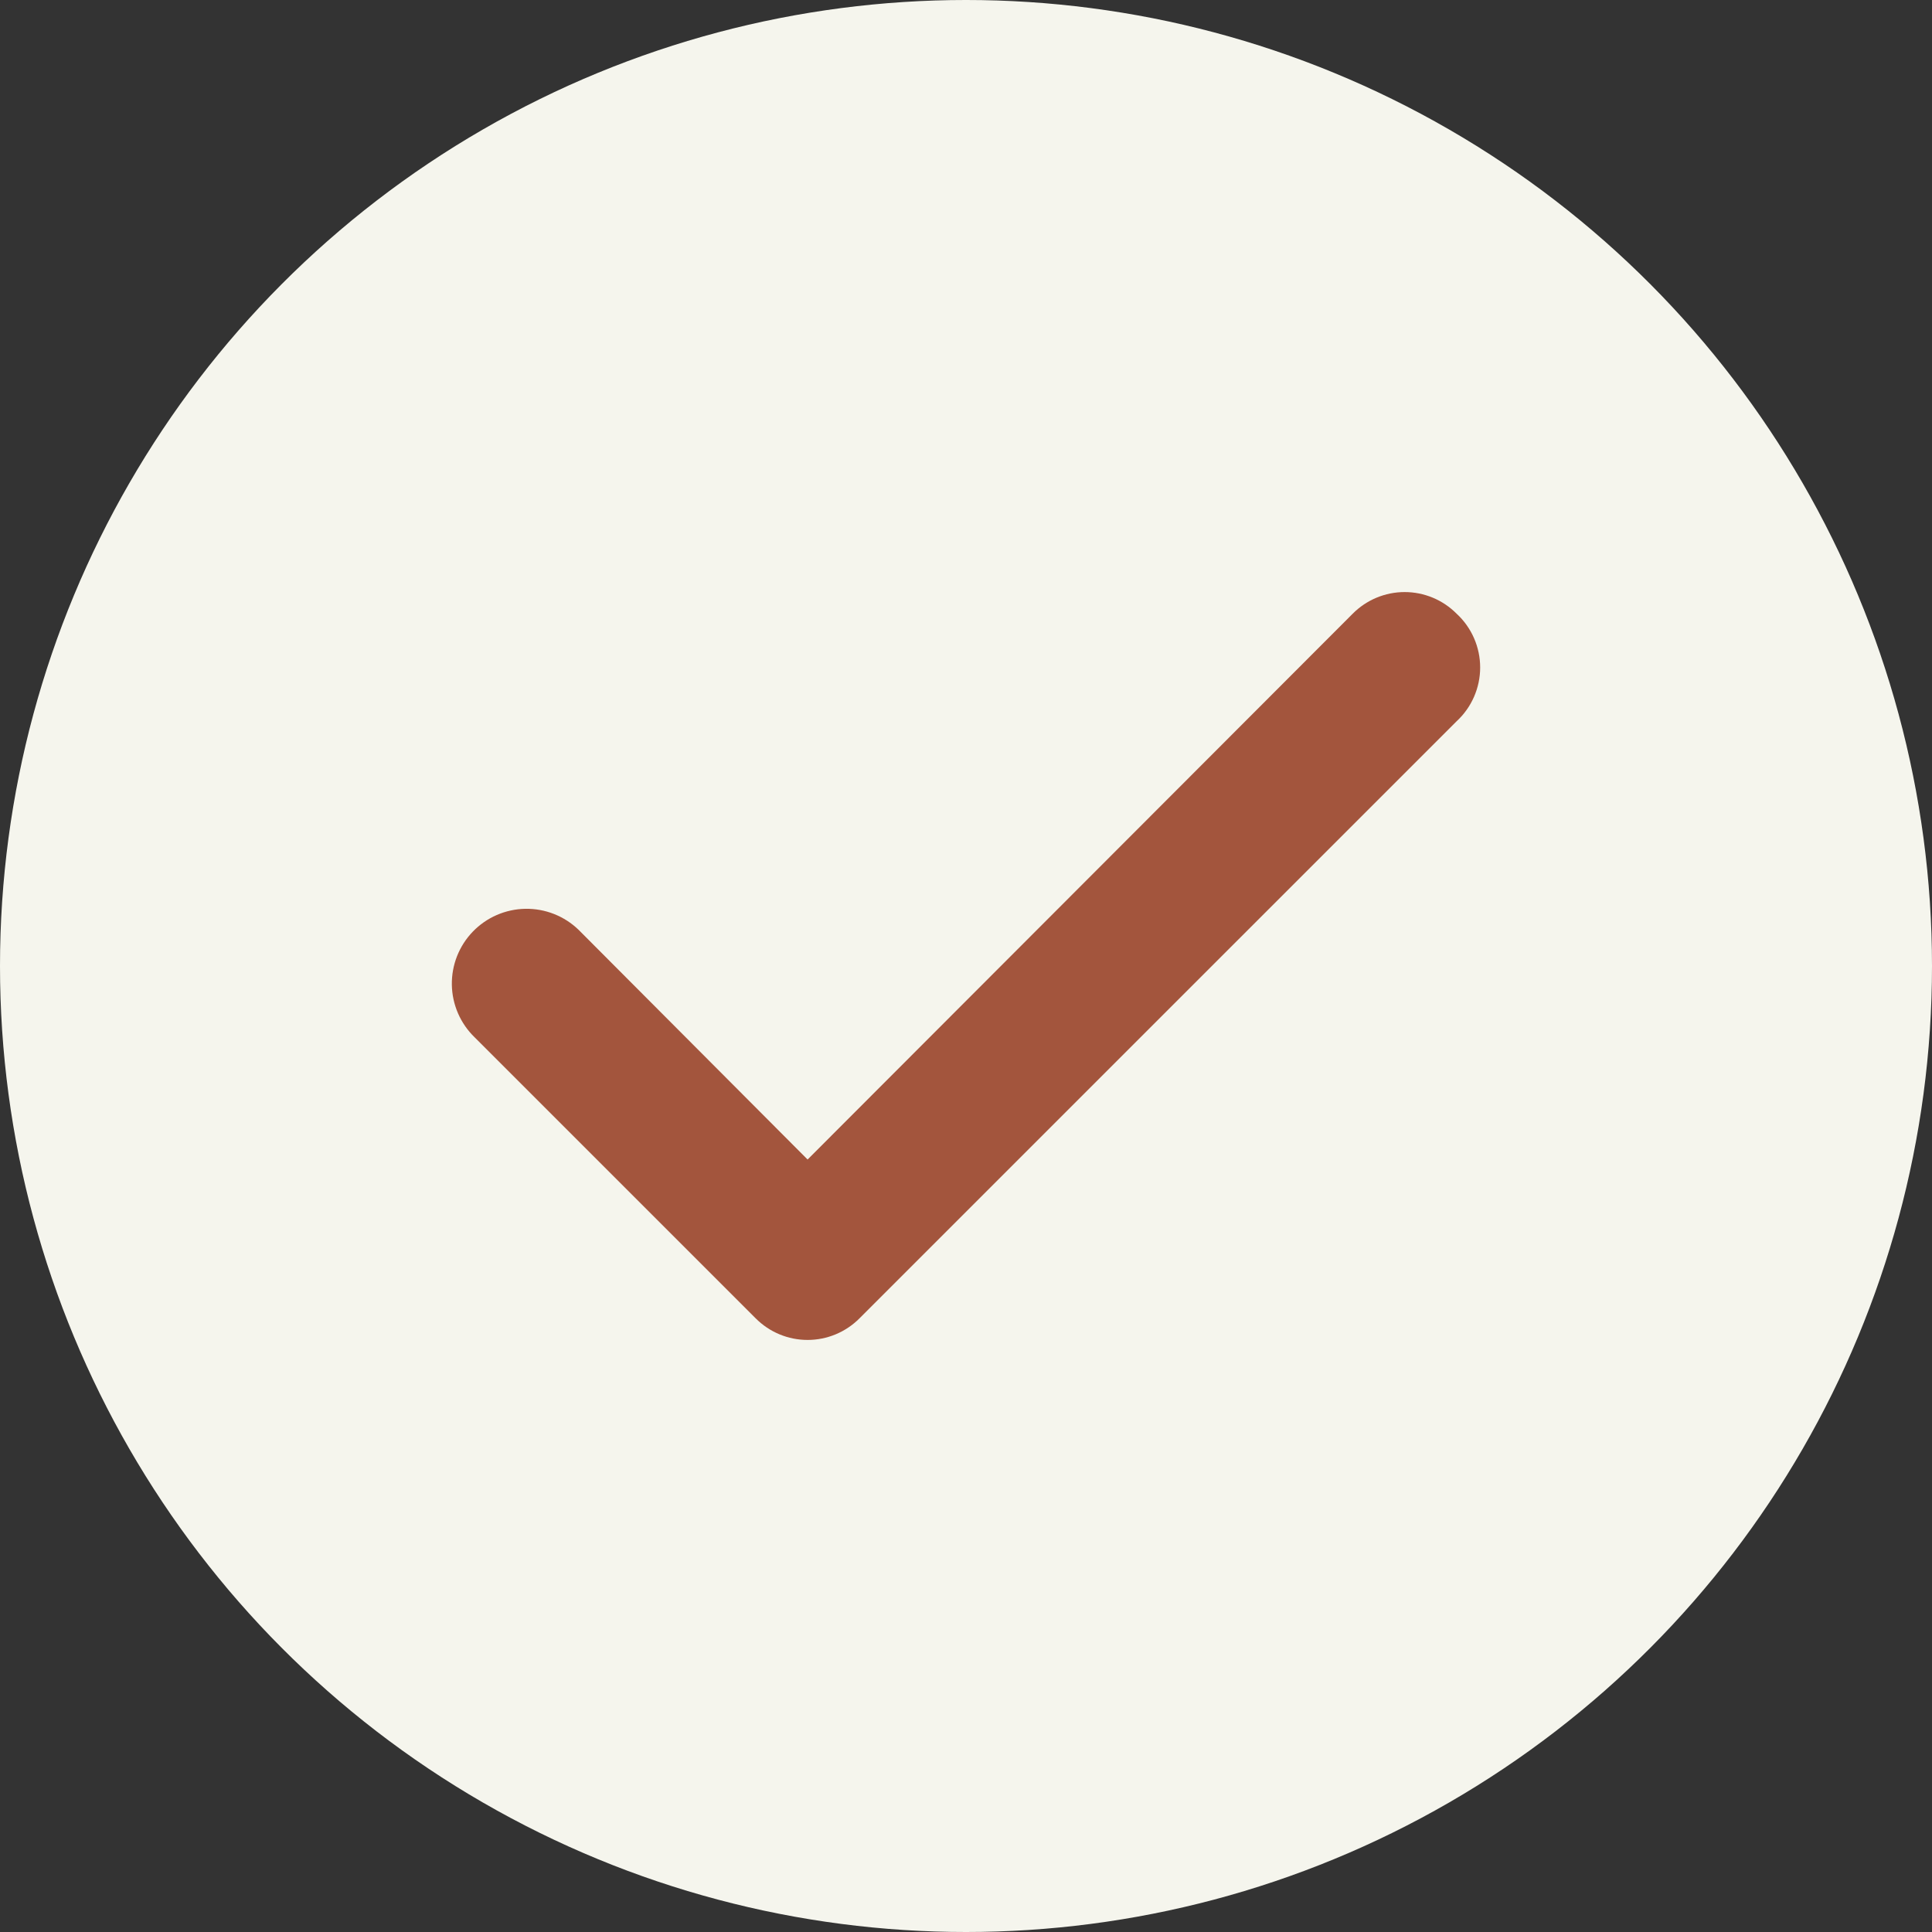
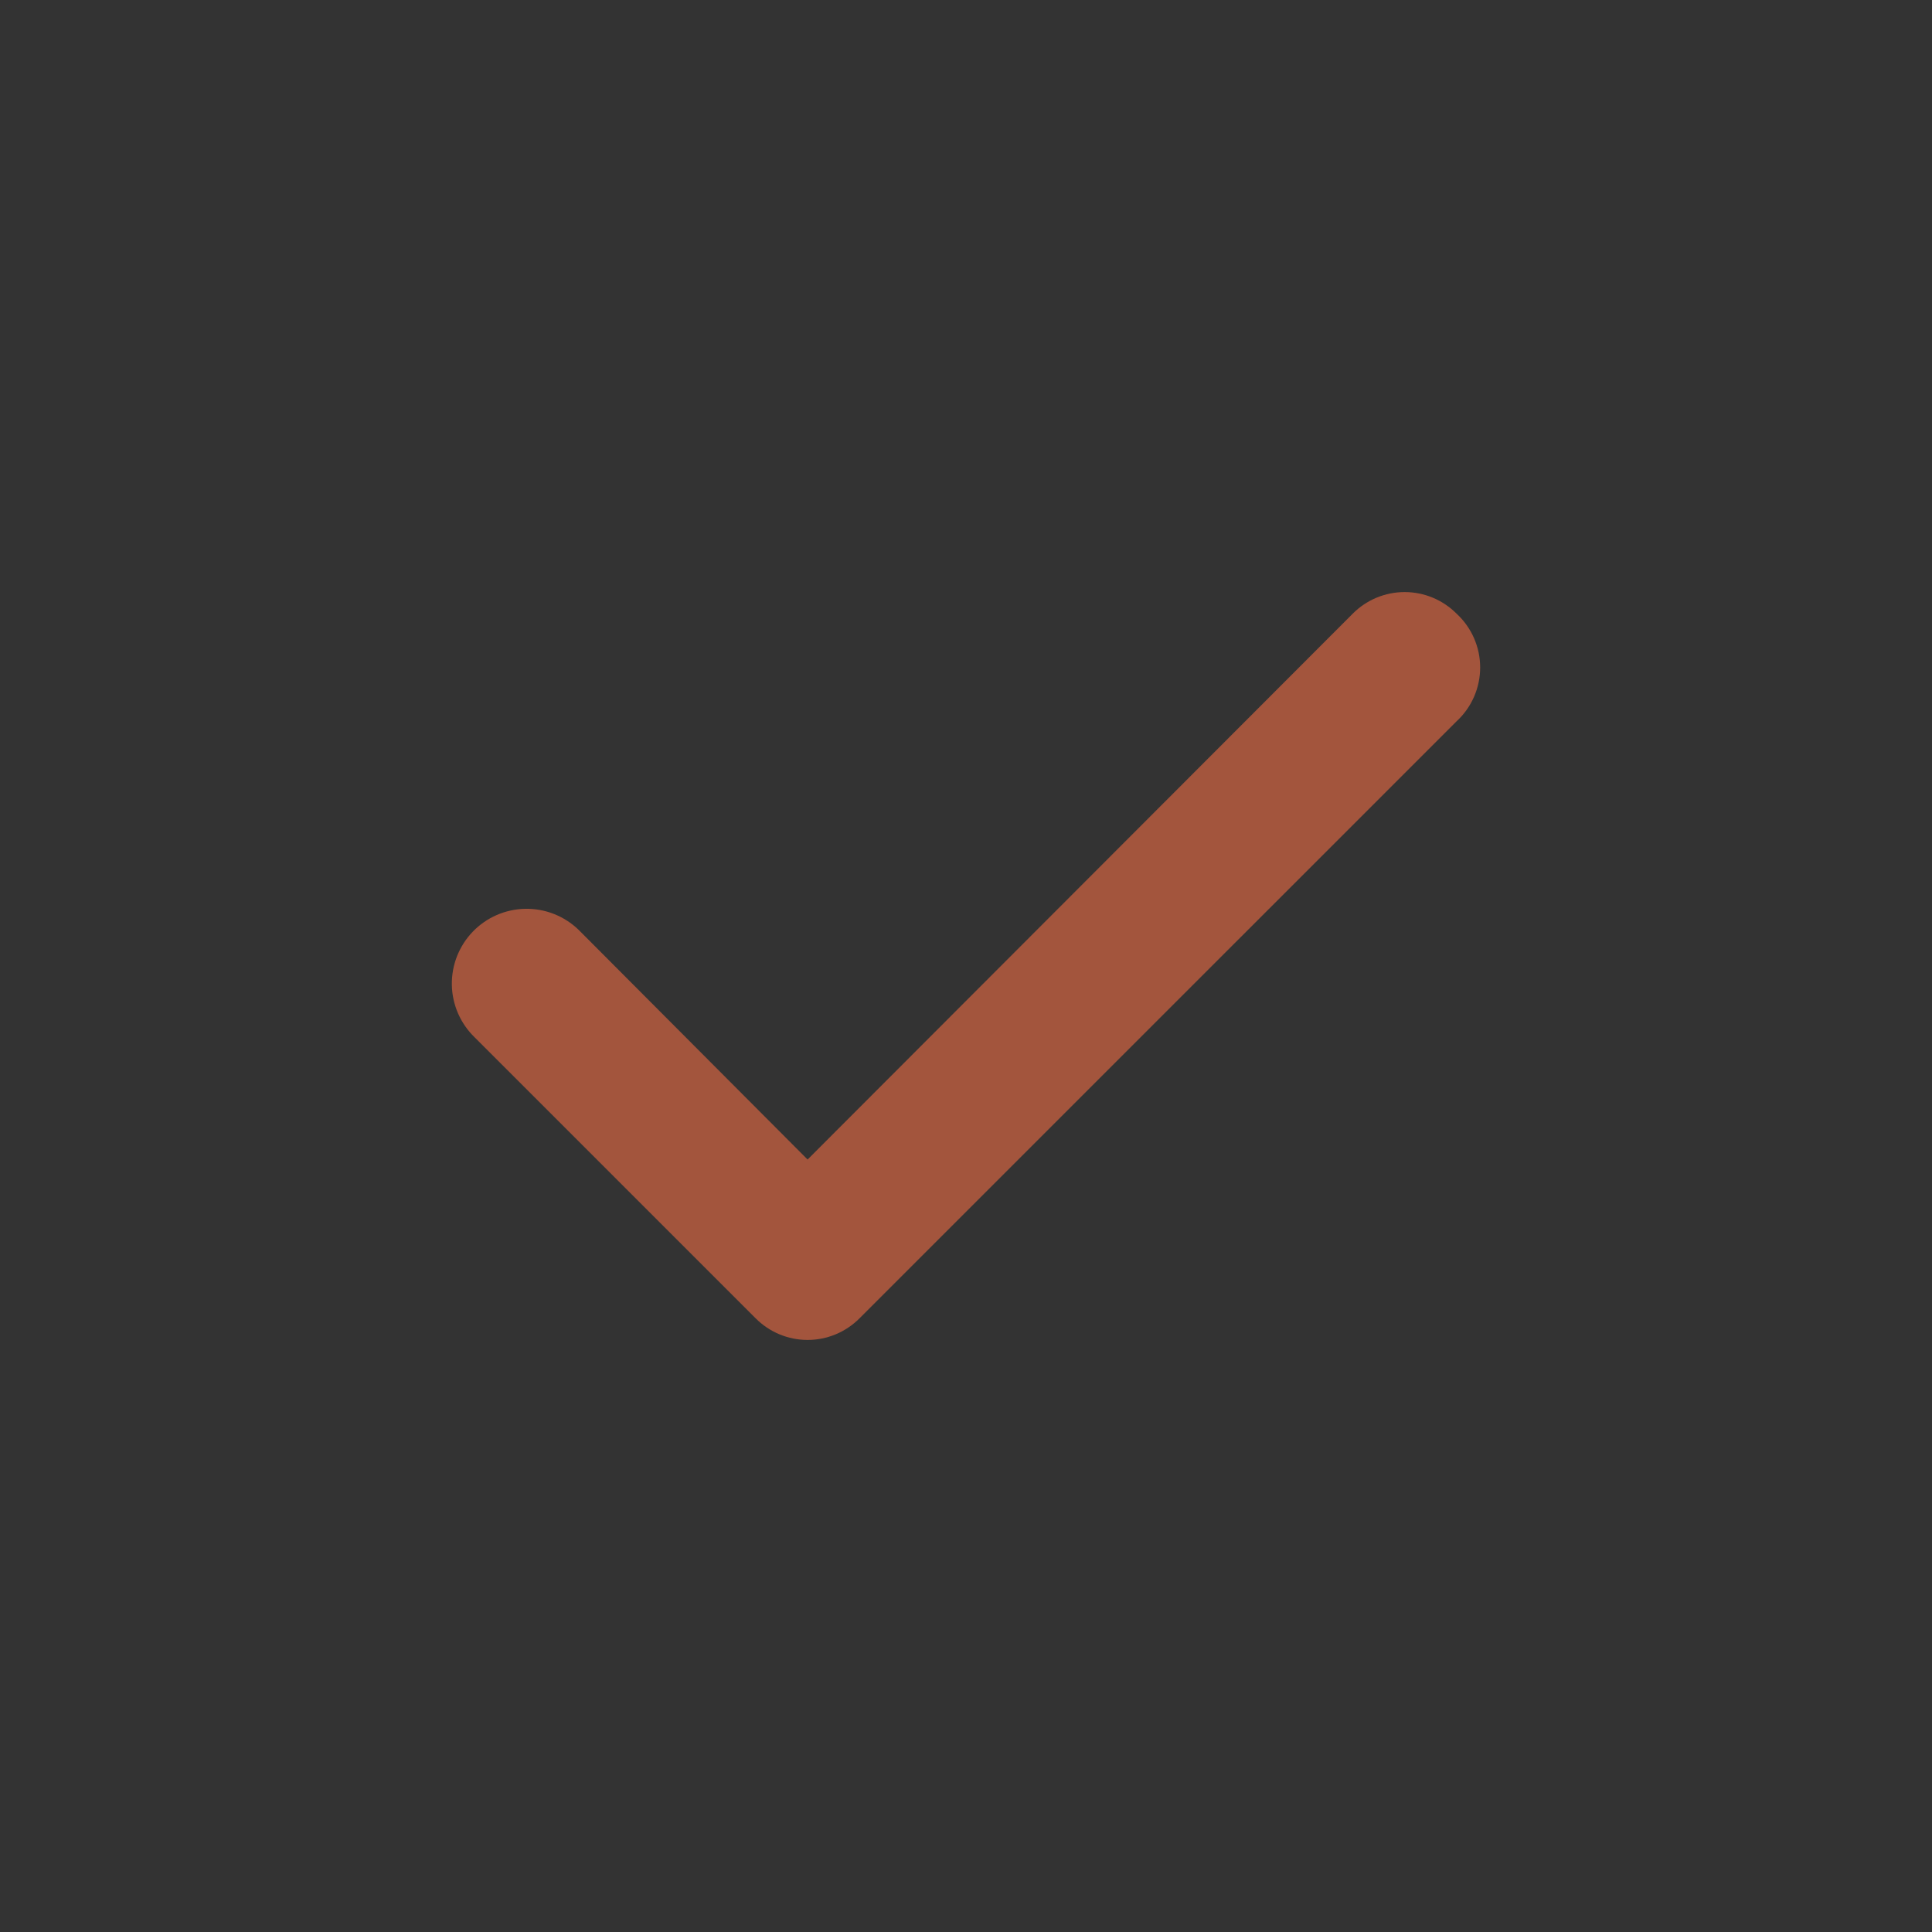
<svg xmlns="http://www.w3.org/2000/svg" width="248" height="248" viewBox="0 0 248 248" fill="none">
  <rect x="0" y="0" width="248" height="248" fill="#333333" stroke="none" />
-   <circle cx="124" cy="124" r="124" fill="#F5F5ED" />
  <path d="M186.977 78.778C186.103 77.898 185.064 77.199 183.92 76.722C182.775 76.246 181.548 76 180.308 76C179.067 76 177.84 76.246 176.696 76.722C175.552 77.199 174.513 77.898 173.639 78.778L103.666 148.842L74.267 119.351C73.361 118.476 72.29 117.787 71.117 117.324C69.945 116.862 68.692 116.636 67.432 116.657C66.172 116.68 64.928 116.95 63.772 117.452C62.616 117.954 61.57 118.679 60.695 119.586C59.819 120.492 59.131 121.563 58.668 122.735C58.206 123.908 57.98 125.16 58.001 126.42C58.023 127.681 58.293 128.924 58.795 130.079C59.298 131.235 60.023 132.281 60.929 133.157L96.996 169.222C97.87 170.102 98.909 170.801 100.053 171.278C101.198 171.755 102.425 172 103.665 172C104.905 172 106.133 171.755 107.278 171.278C108.421 170.8 109.46 170.102 110.334 169.222L186.977 92.584C187.93 91.705 188.691 90.637 189.211 89.449C189.731 88.261 190 86.978 190 85.681C190 84.384 189.731 83.101 189.211 81.913C188.691 80.725 187.93 79.658 186.977 78.778Z" fill="#A3553D" />
</svg>